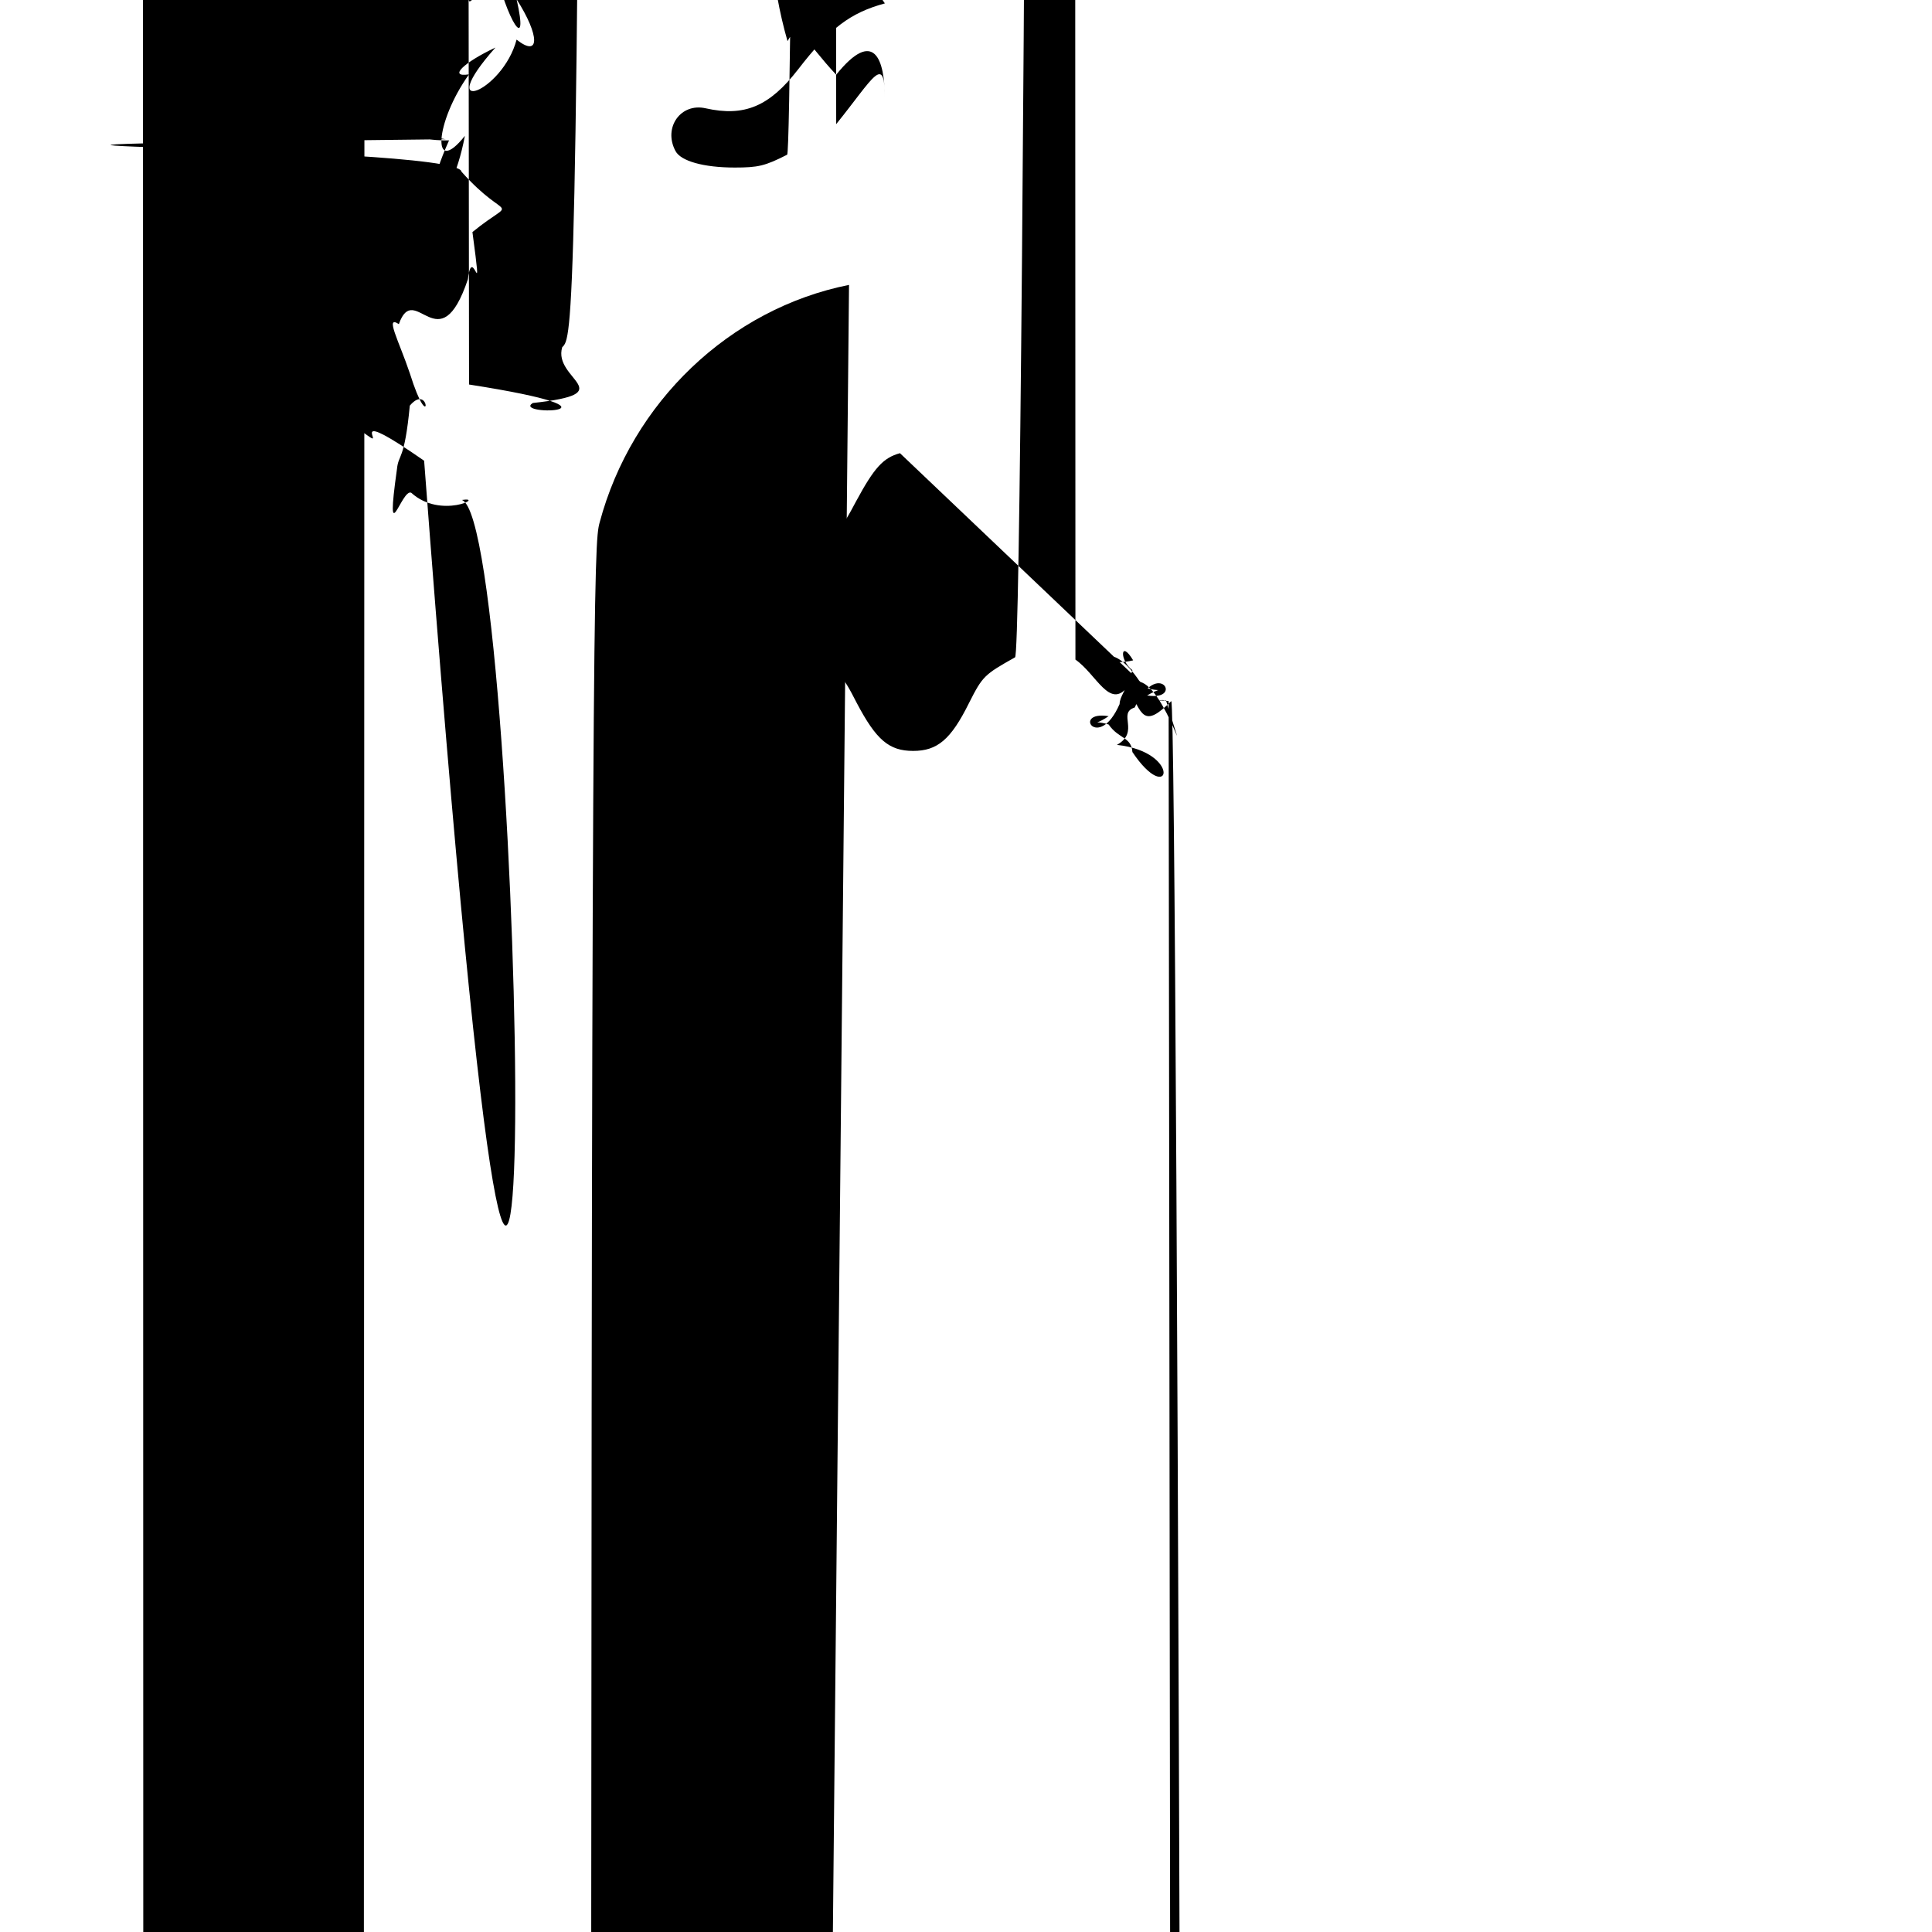
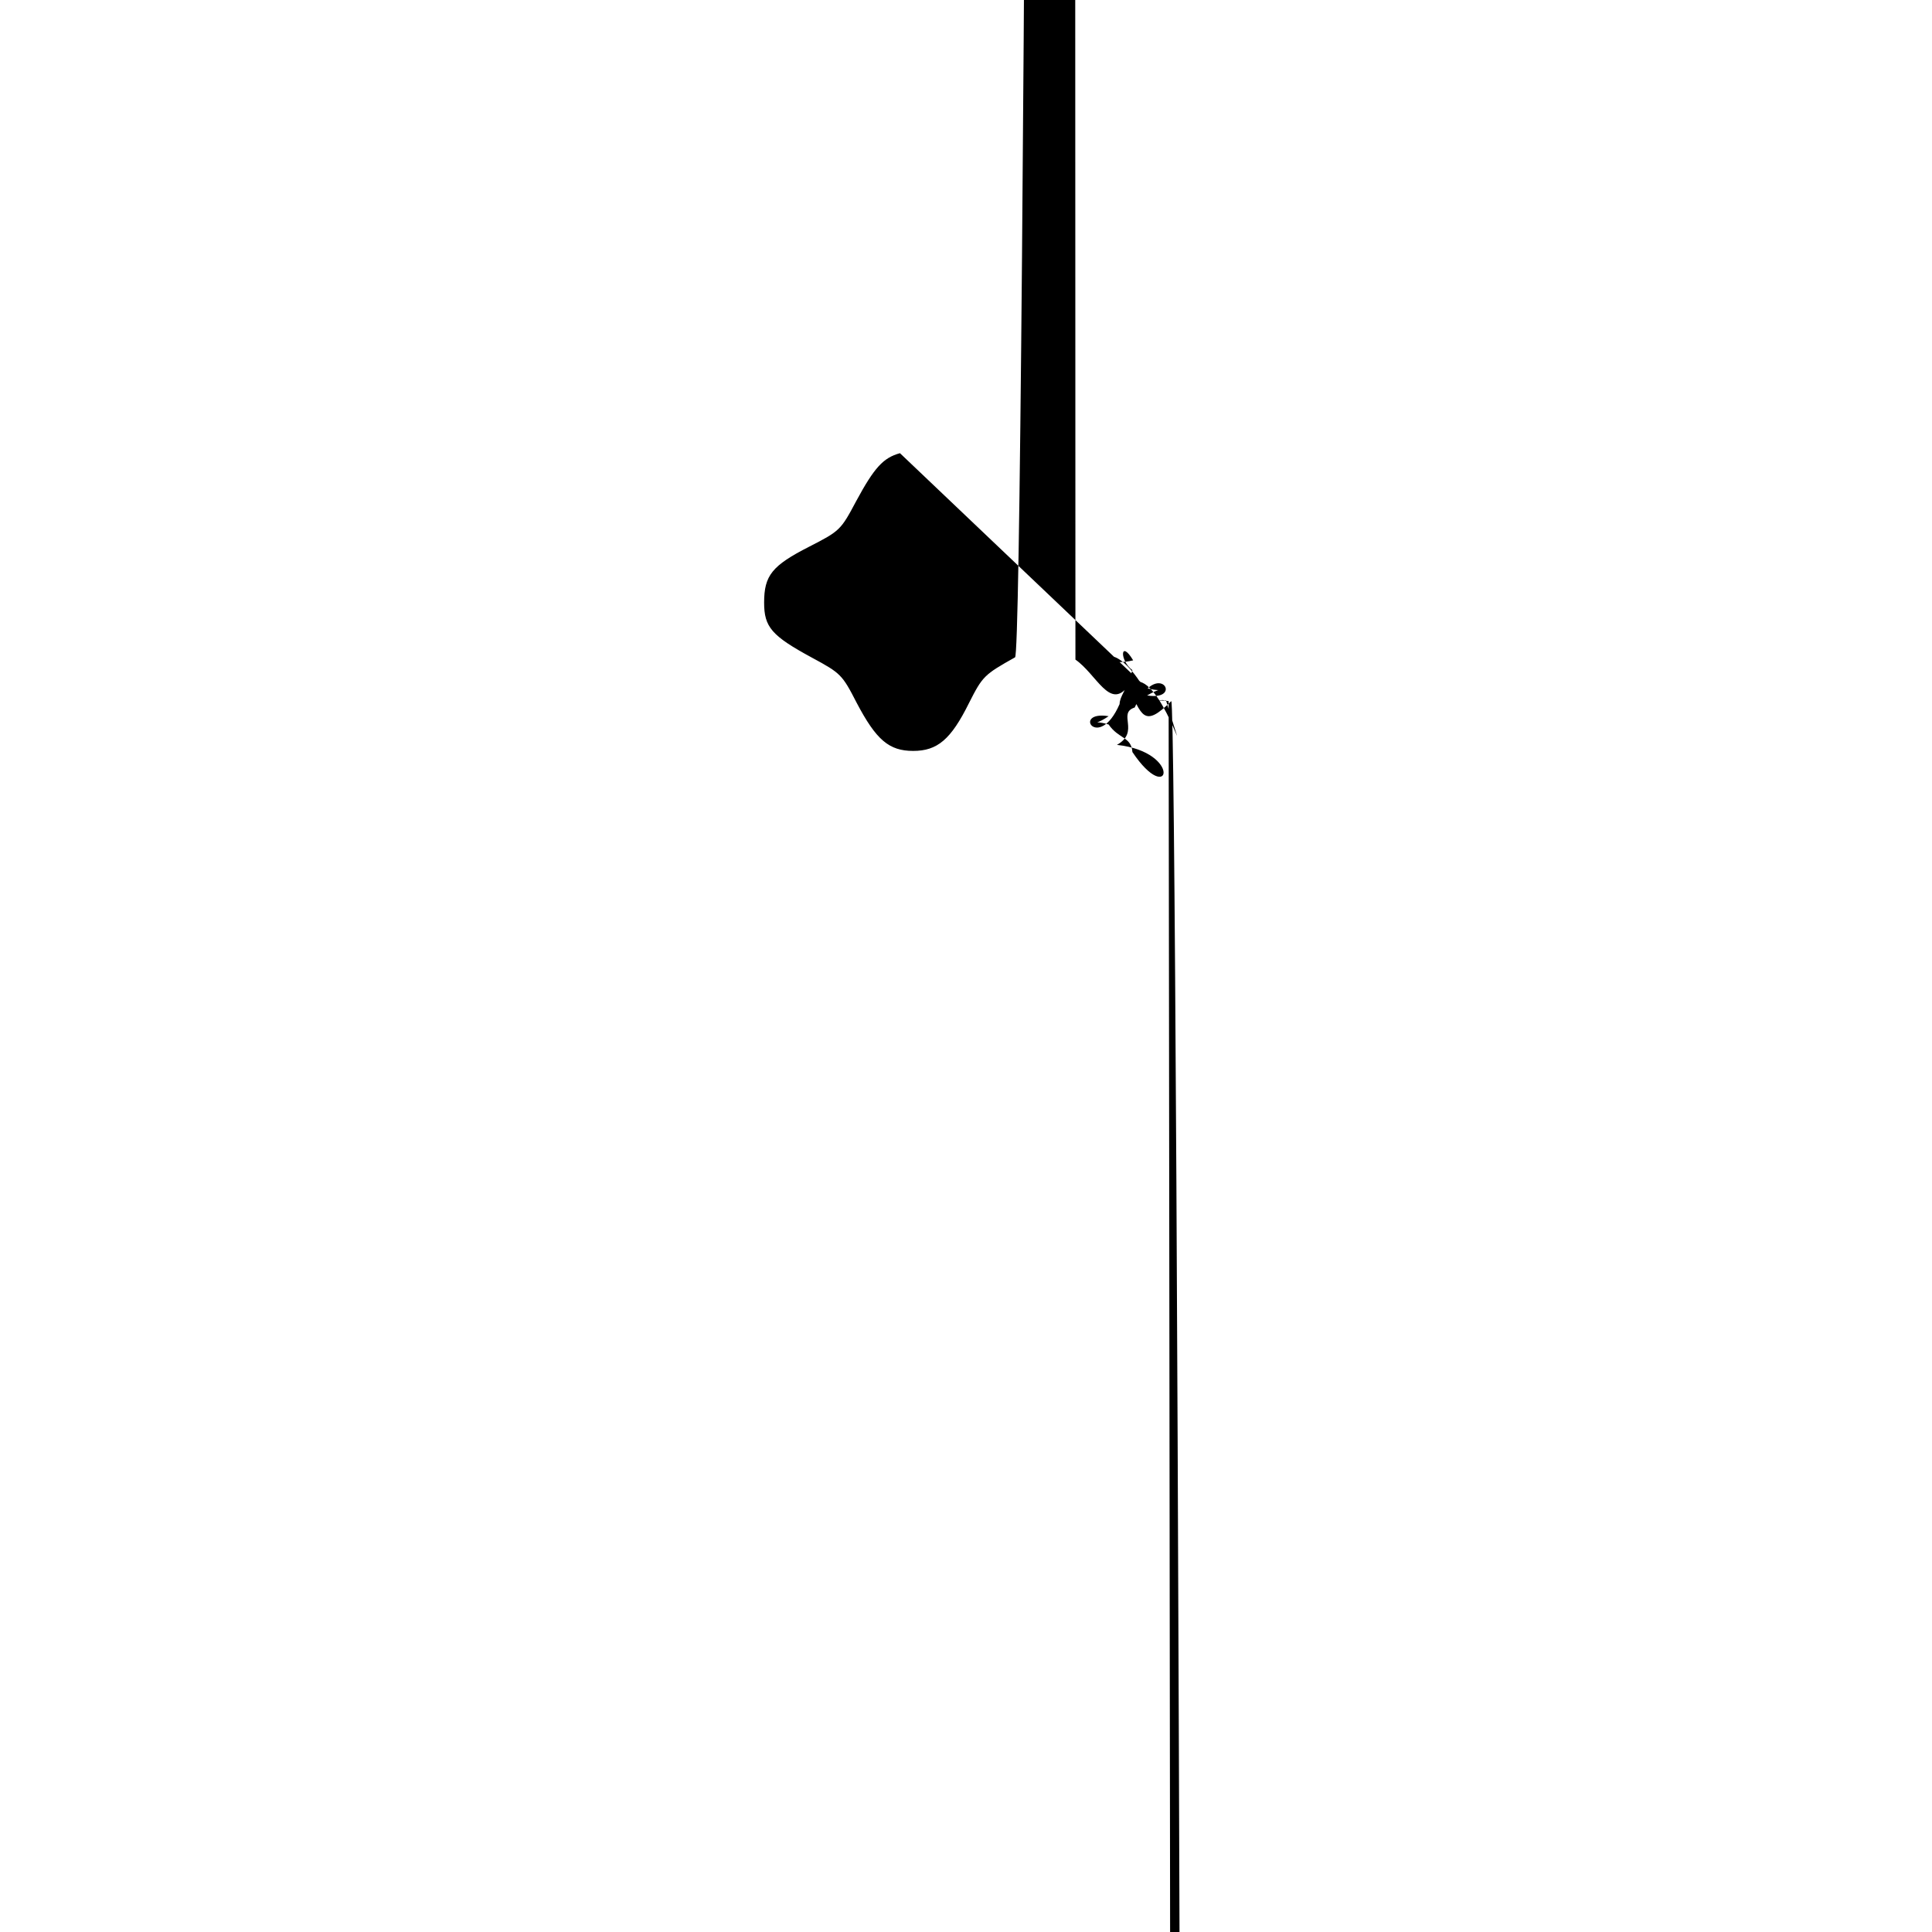
<svg xmlns="http://www.w3.org/2000/svg" width="512pt" height="512pt" viewBox="0 0 512 512" preserveAspectRatio="xMidYMid meet">
  <g transform="translate(0,512) scale(0.1,-0.1)" stroke="none">
-     <path d="M2345 5111 c-92 -25 -146 -66 -230 -175 -76 -98 -142 -126 -245 -103-66 15 -113 -51 -80 -113 14 -27 75 -44 157 -44 62 0 80 4 139 34 58 30 79 49144 130 81 100 124 129 190 129 66 0 108 -29 189 -129 65 -81 86 -100 144-129 89 -46 160 -47 303 -7 112 32 149 31 205 -7 58 -39 72 -77 84 -222 12-148 32 -202 96 -266 44 -44 89 -69 192 -105 93 -34 120 -54 147 -110 36 -7426 -124 -50 -239 -60 -91 -90 -166 -90 -225 0 -63 33 -148 93 -239 59 -90 62-97 62 -156 0 -107 -37 -141 -224 -210 -56 -21 -85 -40 -126 -80 -70 -71 -91-127 -100 -275 -11 -163 -40 -212 -143 -239 -42 -12 -87 -3 -254 45 -9 3 -2018 -23 34 -9 42 -86 124 -140 149 -62 29 -160 29 -218 0 -23 -12 -125 -76-226 -141 l-183 -119 -38 25 c-44 29 -130 56 -178 56 -20 0 -86 -14 -148 -30-127 -34 -168 -32 -228 13 -49 38 -63 78 -71 197 -9 134 -19 173 -60 237 -4364 -100 104 -207 144 -111 41 -143 62 -167 113 -38 78 -27 138 45 237 118 163119 289 2 467 -73 111 -85 169 -49 239 26 52 62 78 148 107 98 33 148 61 192107 61 62 82 117 92 244 5 60 11 125 14 143 6 30 48 82 103 124 32 26 30 80-4 107 -15 12 -33 21 -41 21 -29 0 -92 -41 -131 -86 -57 -64 -78 -127 -87-259 -4 -60 -12 -121 -17 -135 -19 -51 -68 -87 -161 -121 -152 -55 -230 -124-262 -231 -33 -114 -14 -205 68 -328 95 -140 96 -187 8 -314 -30 -45 -63 -103-73 -131 -46 -130 1 -288 108 -370 21 -16 83 -46 138 -67 104 -39 150 -72 171-123 7 -16 16 -79 20 -140 5 -67 15 -130 27 -161 26 -73 87 -137 161 -173 92-44 143 -47 262 -15 55 14 110 29 122 31 29 7 93 -5 93 -17 0 -12 -139 -68-215 -85 -55 -13 -657 -74 -731 -75 -20 0 -22 6 -25 84 -4 74 -7 89 -34 127-16 23 -50 53 -74 66 -44 23 -46 23 -408 23 -395 0 -402 -1 -457 -56 -61 -61-66 -85 -66 -350 0 -222 2 -244 19 -265 26 -32 86 -32 112 0 17 21 19 43 19256 0 212 2 233 18 248 17 15 56 17 355 17 292 0 338 -2 351 -16 14 -14 16-119 16 -1009 l0 -994 -22 -15 c-19 -14 -70 -16 -350 -16 -315 0 -329 1 -34820 -20 20 -20 33 -20 654 0 626 0 634 -21 660 -28 36 -80 36 -108 0 -21 -26-21 -34 -21 -673 0 -603 2 -649 19 -686 23 -51 79 -101 128 -114 51 -14 695-14 746 0 21 5 54 24 74 42 52 46 73 98 73 185 l0 72 143 -5 c662 -26 935 -241142 10 266 43 530 131 765 256 97 52 798 498 825 525 25 25 19 79 -11 103-15 12 -36 21 -46 21 -11 0 -183 -105 -382 -232 -472 -304 -647 -393 -931-472 -269 -75 -452 -88 -1045 -70 -250 7 -456 13 -457 14 -2 0 -3 323 -3 718l0 718 263 23 c505 44 584 59 747 141 41 21 190 113 330 204 230 150 259 166299 166 36 0 49 -6 77 -34 29 -29 34 -41 34 -80 0 -54 2 -52 -235 -296 -171-176 -196 -219 -203 -351 -3 -65 0 -100 13 -140 39 -120 127 -210 242 -251 47-16 76 -19 148 -16 99 4 58 -12 555 226 80 38 298 142 485 232 187 89 421 201520 248 209 100 273 139 315 192 57 72 79 137 105 315 14 92 30 176 36 186 1325 61 49 100 49 39 0 99 -56 99 -92 0 -61 -32 -350 -46 -416 -34 -158 -103-284 -223 -402 -61 -61 -133 -112 -356 -254 -154 -98 -288 -187 -297 -198 -39-44 -4 -118 56 -118 45 0 592 357 690 450 130 124 212 258 261 426 29 98 70462 61 532 -23 174 -228 277 -379 189 -93 -55 -118 -108 -147 -312 -24 -173-39 -220 -80 -260 l-30 -29 7 50 c5 27 8 105 8 174 0 100 -4 132 -18 161 -2754 -75 99 -136 127 -128 59 -293 -5 -348 -137 -8 -18 -21 -93 -29 -165 -9 -72-19 -134 -23 -138 -8 -9 -1426 -708 -1435 -708 -14 0 -4 118 13 156 12 25 88112 198 226 99 102 186 199 194 216 8 18 19 32 26 32 7 0 57 -11 110 -25 112-30 166 -27 249 10 70 31 128 86 160 151 22 44 28 76 36 181 15 190 31 212201 273 113 41 173 88 216 170 26 48 35 79 39 131 6 90 -14 148 -88 260 -87132 -88 180 -3 304 66 99 86 144 91 216 6 82 -15 155 -64 221 -44 61 -90 91-206 135 -151 56 -174 89 -184 255 -8 132 -28 195 -81 257 -46 54 -95 85 -168107 -68 19 -129 15 -231 -18 -143 -44 -202 -26 -293 92 -71 92 -109 126 -171152 -50 22 -159 32 -205 19z m1972 -2536 l36 -36 -6 -122 c-3 -71 -12 -140-21 -165 -20 -56 -67 -123 -108 -154 -19 -15 -342 -174 -719 -354 -649 -311-687 -328 -750 -332 -52 -3 -76 0 -114 17 -30 13 -45 25 -39 31 5 5 326 165714 355 388 191 716 356 729 368 38 35 58 95 71 212 15 142 25 172 64 196 5131 102 25 143 -16z" />
-     <path d="M2250 4365 c-316 -63 -576 -311 -661 -630 -30 -113 -30 -307 0 -42065 -243 233 -447 456 -555 143 -69 212 -85 375 -85 156 0 228 16 359 76 306142 494 437 494 774 0 292 -138 551 -380 712 -187 124 -425 172 -643 128zm380 -165 c193 -66 339 -192 421 -365 54 -113 72 -191 72 -310 -1 -310 -188-567 -488 -671 -71 -25 -94 -28 -210 -29 -109 0 -142 4 -205 23 -242 76 -421263 -487 512 -23 86 -22 252 1 340 38 143 127 280 241 373 73 59 202 123 287142 93 22 283 14 368 -15z" />
    <path d="M2385 3919 c-44 -12 -68 -38 -116 -127 -41 -77 -43 -79 -125 -121-98 -50 -119 -76 -119 -148 0 -65 20 -88 127 -146 76 -41 80 -45 118 -119 52-99 86 -128 150 -128 64 0 100 30 148 127 36 71 40 75 122 121 103 58 134 96127 160 -6 56 -39 91 -134 139 -71 37 -75 41 -113 115 -39 74 -87 128 -115128 -7 0 -19 2 -27 4 -7 2 -27 0 -43 -5z m70 -229 c33 -69 49 -85 128 -129 31-18 57 -34 57 -37 0 -2 -26 -17 -57 -33 -67 -34 -90 -56 -128 -128 -16 -29-32 -53 -36 -53 -5 0 -22 27 -39 60 -32 63 -73 100 -149 134 l-41 19 62 35c84 47 99 62 133 132 16 33 32 60 35 60 3 0 19 -27 35 -60z" />
  </g>
</svg>